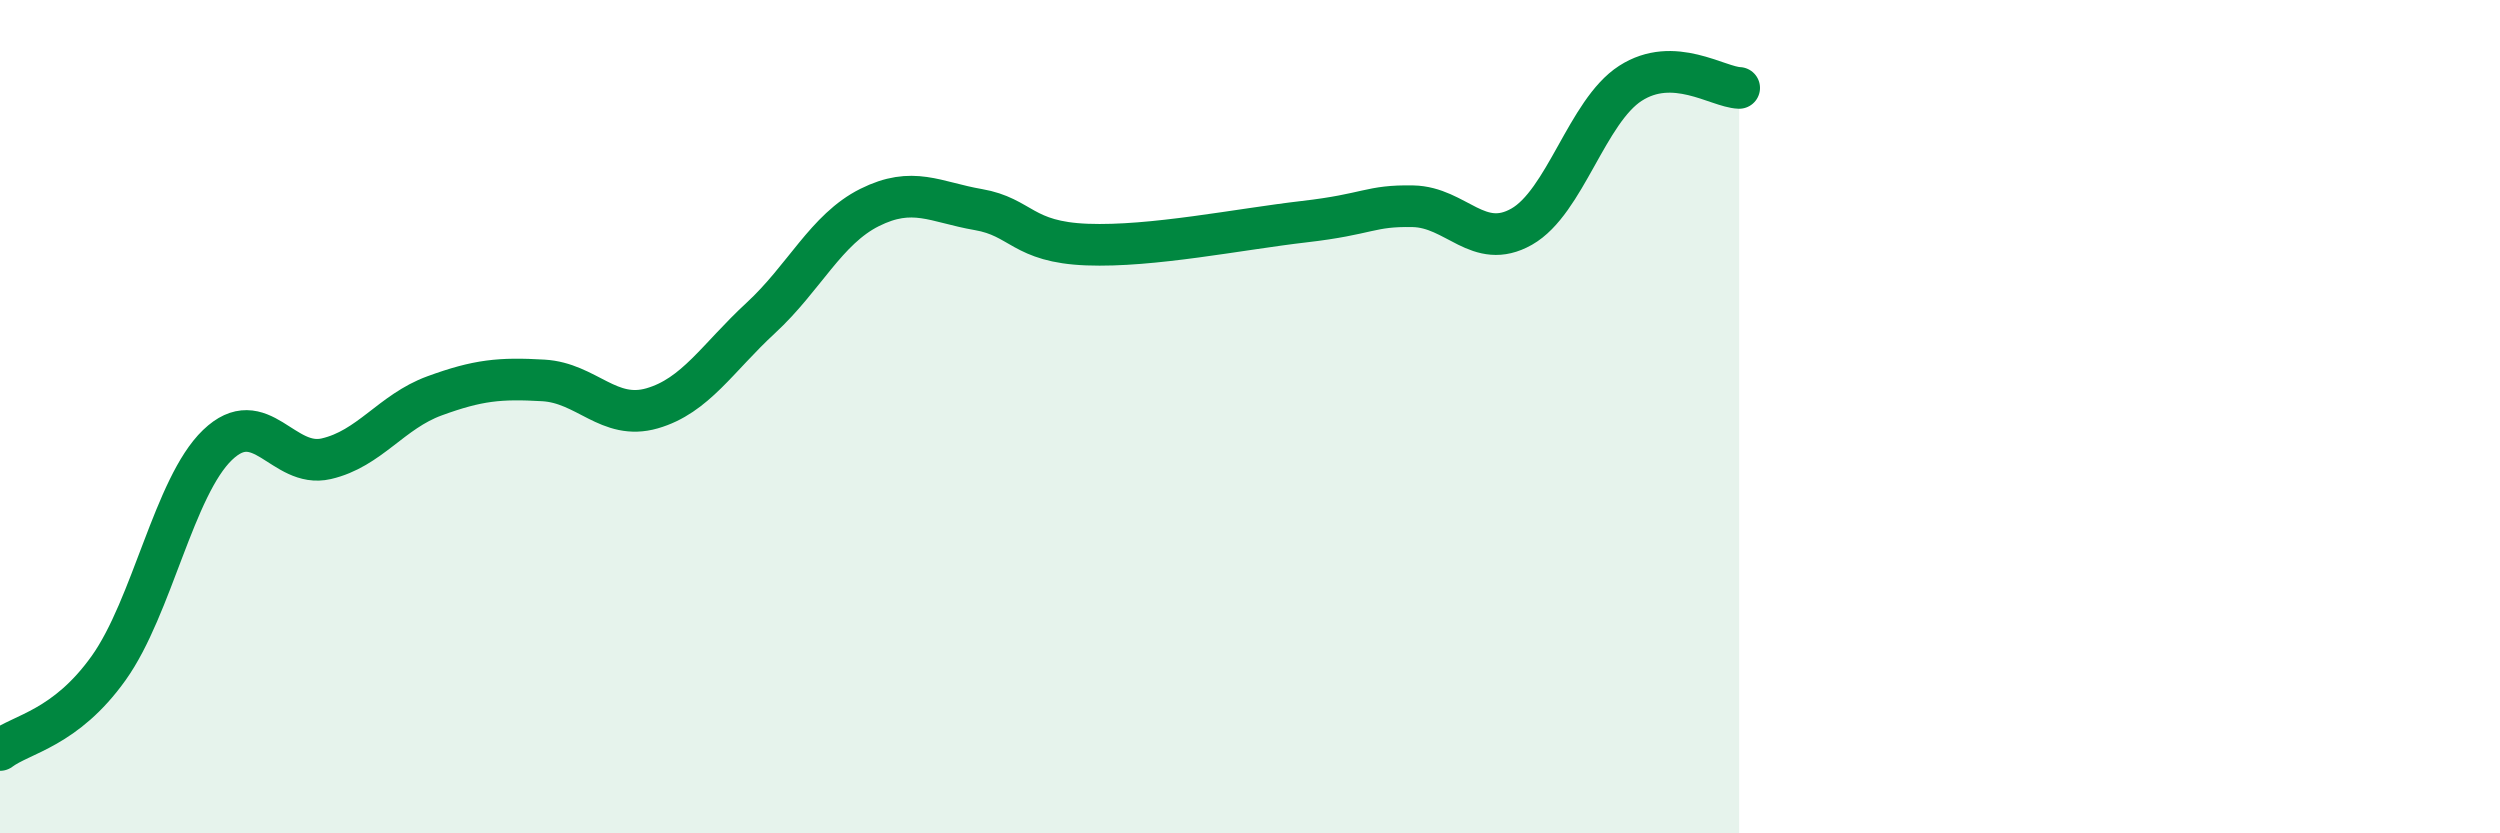
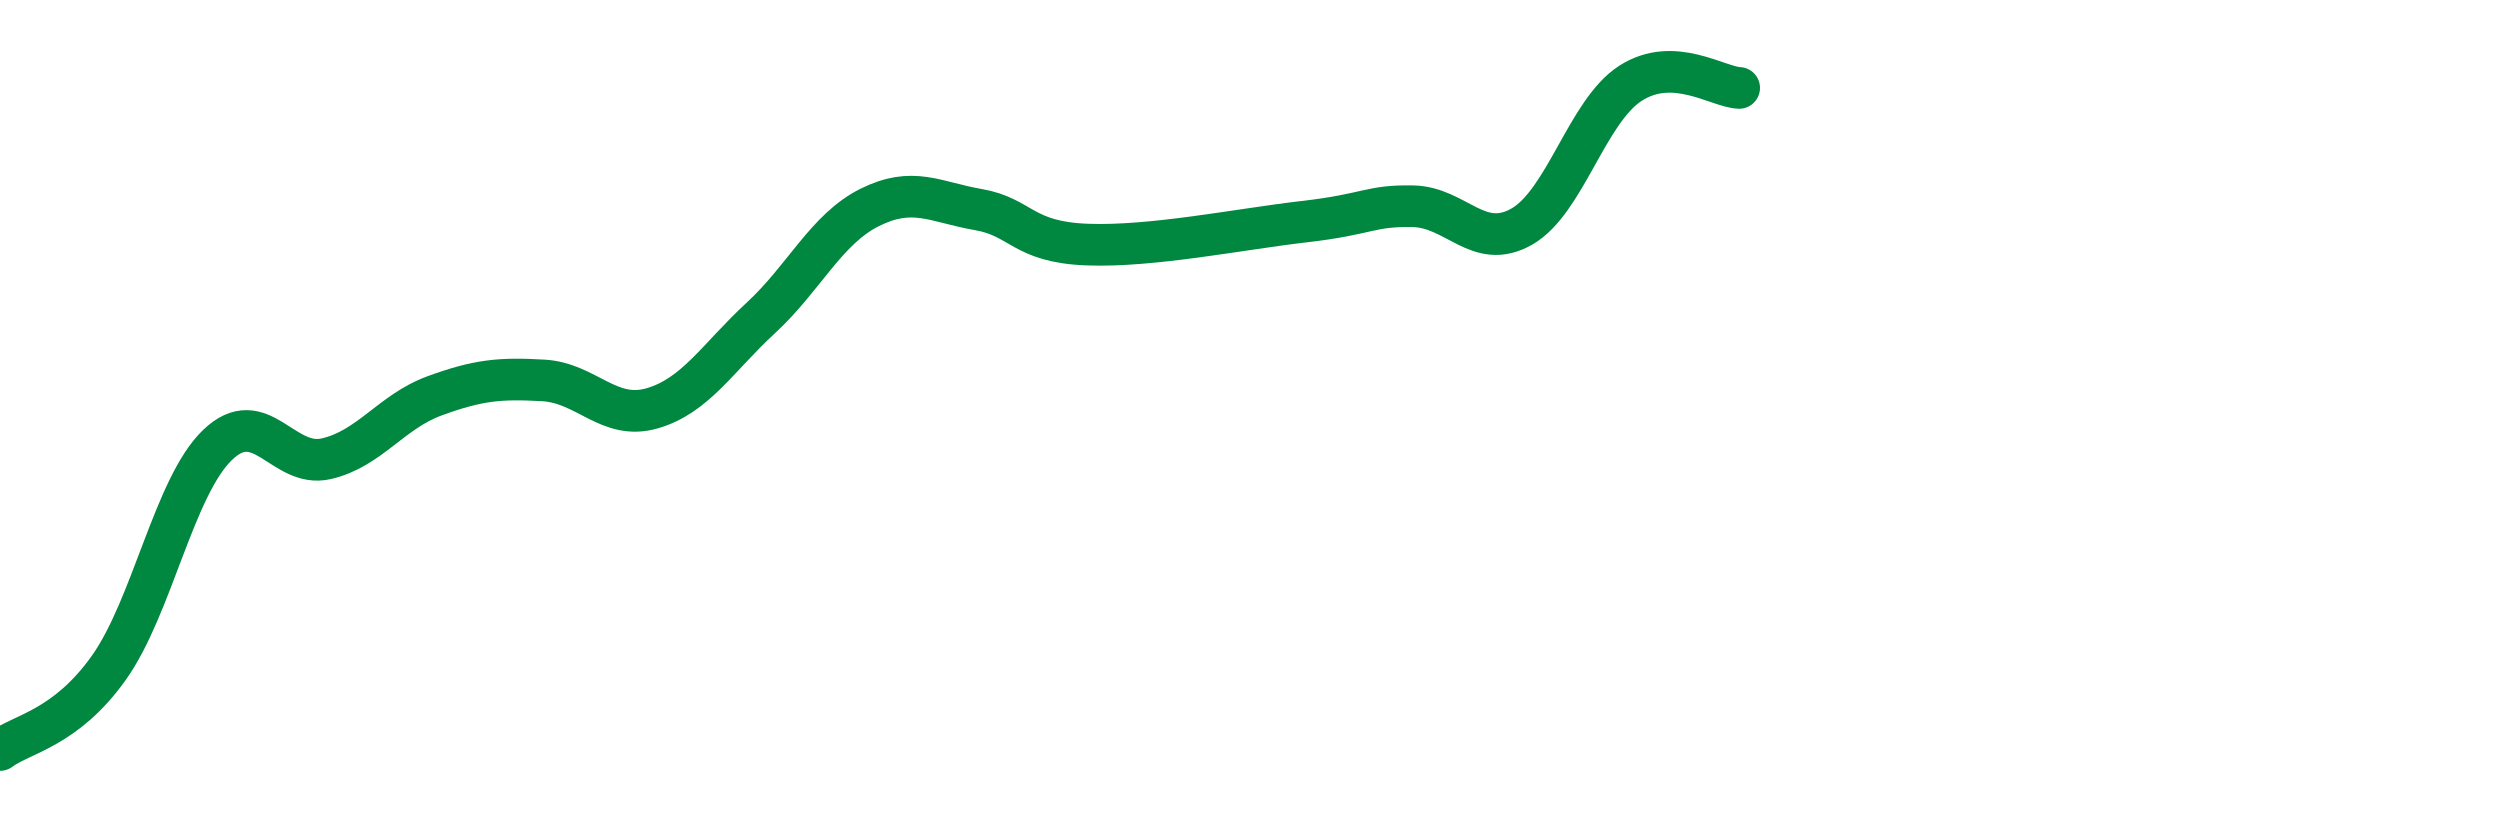
<svg xmlns="http://www.w3.org/2000/svg" width="60" height="20" viewBox="0 0 60 20">
-   <path d="M 0,18 C 0.52,17.61 1.57,17.49 2.61,16.03 C 3.65,14.57 4.18,11.68 5.22,10.68 C 6.26,9.68 6.79,11.25 7.83,11.01 C 8.87,10.77 9.39,9.88 10.43,9.5 C 11.47,9.12 12,9.07 13.04,9.13 C 14.08,9.19 14.61,10.1 15.65,9.8 C 16.69,9.5 17.22,8.59 18.26,7.63 C 19.3,6.67 19.83,5.5 20.87,4.98 C 21.91,4.46 22.44,4.85 23.48,5.03 C 24.52,5.21 24.53,5.81 26.09,5.87 C 27.65,5.93 29.74,5.5 31.3,5.32 C 32.86,5.14 32.87,4.93 33.91,4.95 C 34.95,4.97 35.48,6.03 36.52,5.44 C 37.56,4.85 38.09,2.67 39.13,2 C 40.17,1.33 41.22,2.09 41.74,2.11L41.74 20L0 20Z" fill="#008740" opacity="0.1" stroke-linecap="round" stroke-linejoin="round" />
  <path d="M 0,18 C 0.52,17.61 1.57,17.49 2.61,16.03 C 3.65,14.57 4.18,11.68 5.22,10.68 C 6.26,9.68 6.79,11.25 7.83,11.01 C 8.87,10.77 9.39,9.88 10.43,9.5 C 11.47,9.12 12,9.07 13.04,9.13 C 14.08,9.19 14.61,10.1 15.65,9.8 C 16.69,9.5 17.22,8.59 18.26,7.63 C 19.3,6.67 19.83,5.5 20.87,4.98 C 21.91,4.46 22.44,4.85 23.48,5.03 C 24.52,5.21 24.53,5.81 26.09,5.87 C 27.65,5.93 29.74,5.5 31.3,5.32 C 32.86,5.14 32.87,4.93 33.91,4.95 C 34.95,4.97 35.48,6.03 36.52,5.44 C 37.56,4.85 38.09,2.67 39.13,2 C 40.17,1.33 41.22,2.09 41.74,2.11" stroke="#008740" stroke-width="1" fill="none" stroke-linecap="round" stroke-linejoin="round" />
</svg>